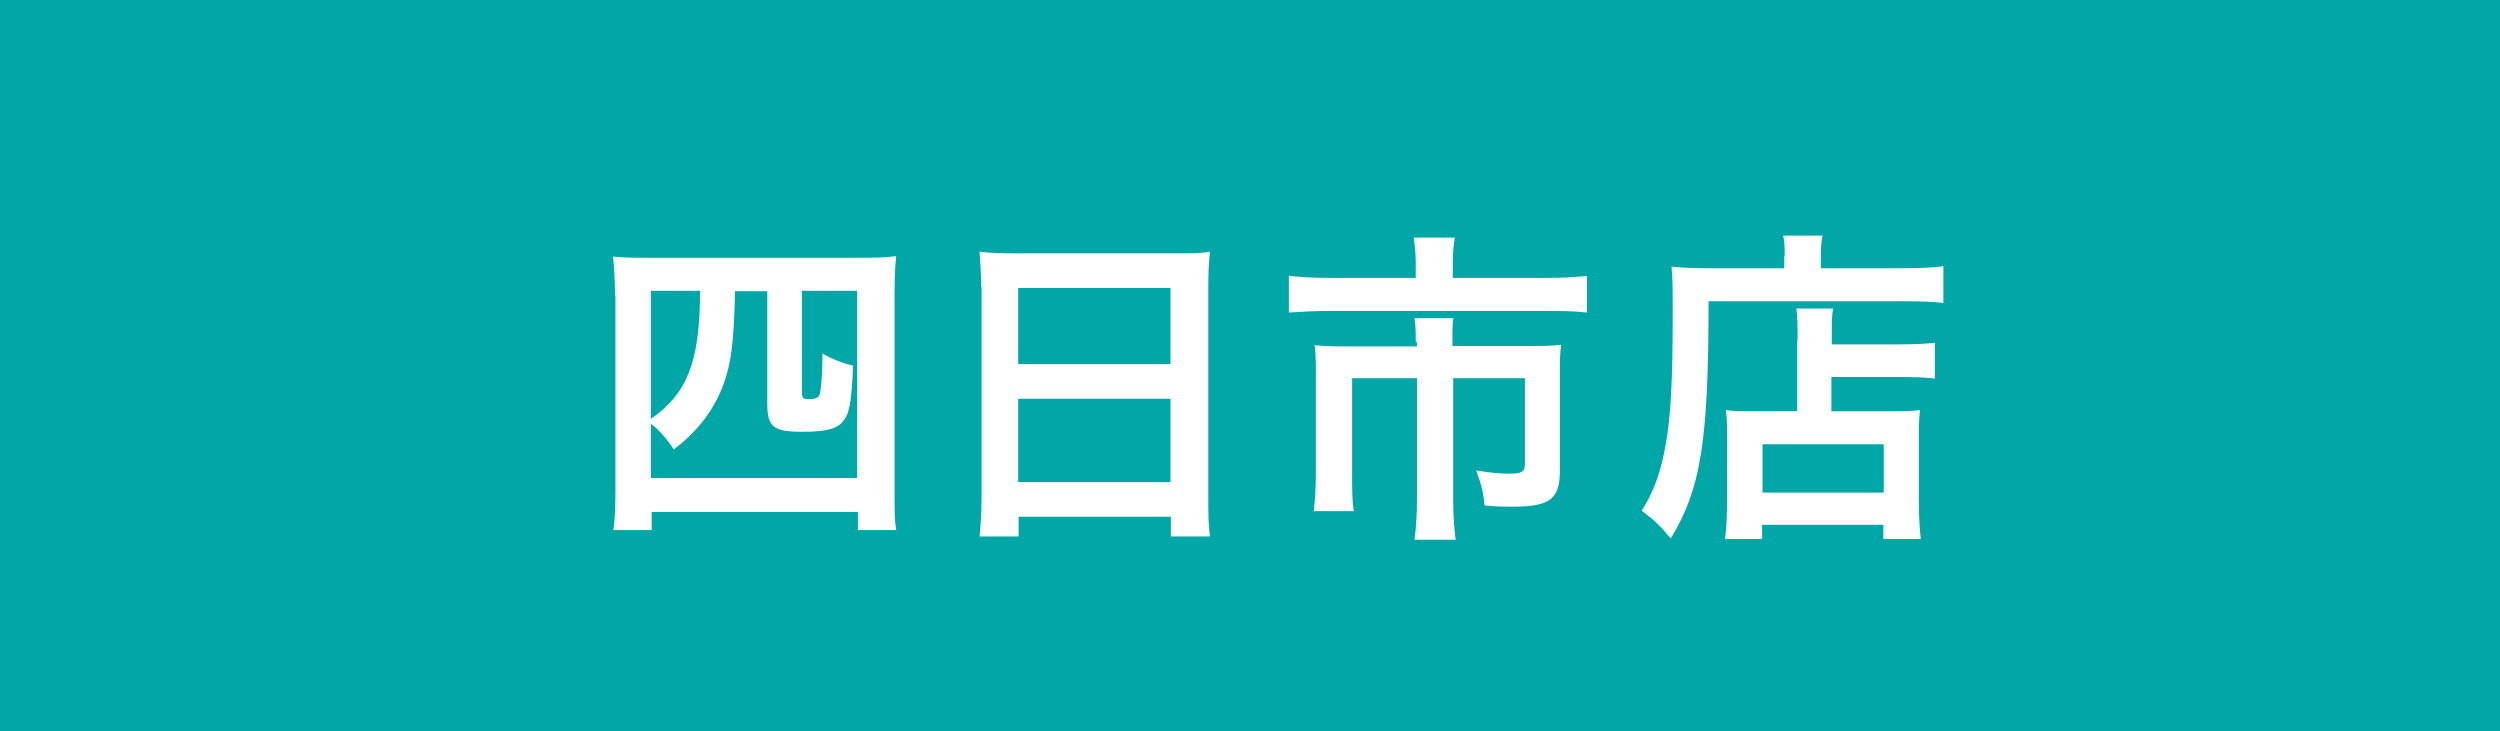
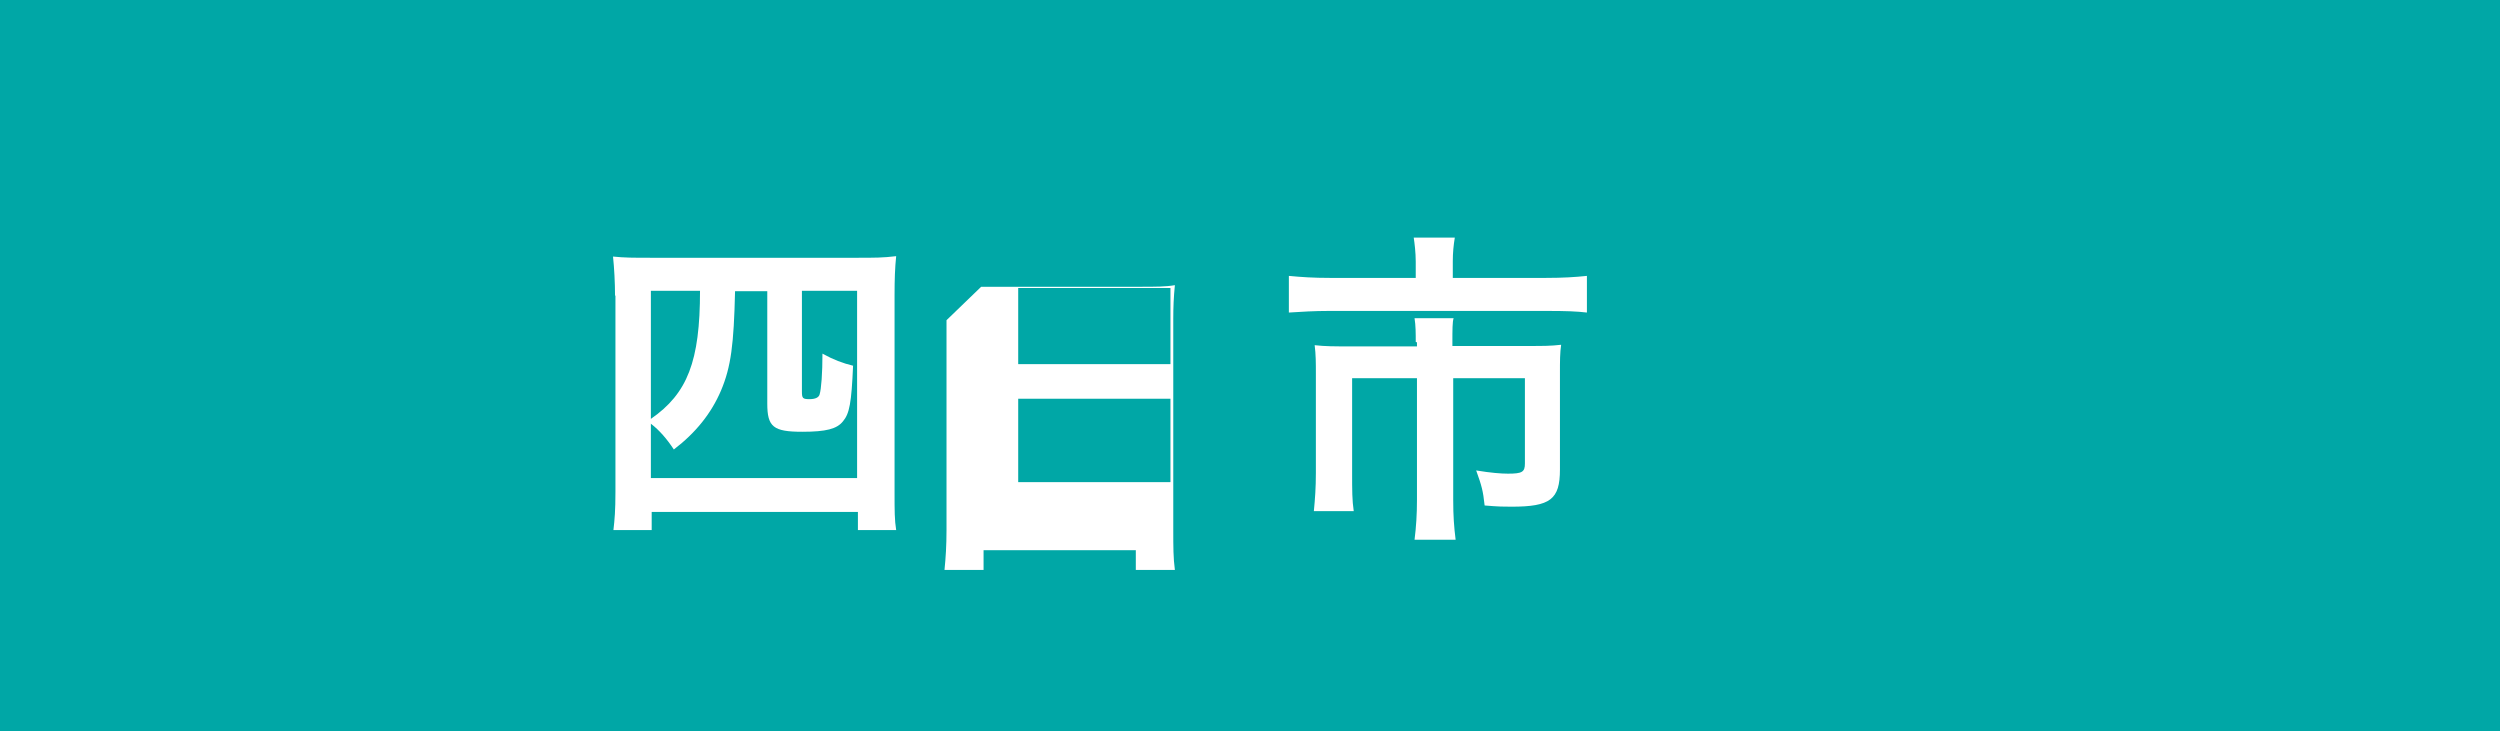
<svg xmlns="http://www.w3.org/2000/svg" id="b" viewBox="0 0 62.07 18.16">
  <g id="c">
    <path d="M62.07,0v18.16H0V0h62.07Z" style="fill:#00a7a6;" />
    <path d="M62.07,0v18.16H0V0h62.07Z" style="fill:#00a7a6;" />
    <path d="M15.27,7.34c0-.31-.02-.69-.05-.97.29.03.5.03.96.03h5.11c.42,0,.64,0,.96-.04-.03.29-.04.58-.04.97v4.89c0,.47,0,.69.04.94h-.95v-.45h-5.12v.45h-.95c.03-.26.05-.48.05-.95v-4.87ZM16.16,11.87h5.12v-4.65h-1.37v2.5c0,.17.02.19.19.19.14,0,.23-.04.25-.12.04-.13.07-.52.07-1.01.27.15.51.24.76.3-.04.93-.09,1.19-.25,1.38-.15.19-.42.26-1.01.26-.72,0-.87-.12-.87-.7v-2.79h-.8c-.03,1.32-.1,1.88-.35,2.47-.24.56-.62,1.04-1.17,1.46-.17-.26-.36-.48-.57-.64v1.35ZM16.16,10.4c.91-.63,1.22-1.43,1.22-3.18h-1.22v3.18Z" style="fill:#fff;" />
-     <path d="M24.36,7.12c0-.31-.02-.6-.04-.87.25.03.52.04.91.04h3.94c.39,0,.64,0,.87-.04-.03.3-.04.55-.04.84v5.24c0,.42,0,.69.04.99h-.97v-.49h-3.78v.49h-.97c.03-.3.05-.6.05-.99v-5.21ZM25.28,9.04h3.78v-1.89h-3.78v1.89ZM25.28,11.97h3.78v-2.07h-3.78v2.07Z" style="fill:#fff;" />
+     <path d="M24.36,7.12h3.94c.39,0,.64,0,.87-.04-.03.3-.04.55-.04.84v5.24c0,.42,0,.69.04.99h-.97v-.49h-3.78v.49h-.97c.03-.3.05-.6.05-.99v-5.21ZM25.28,9.04h3.78v-1.89h-3.78v1.89ZM25.28,11.97h3.78v-2.07h-3.78v2.07Z" style="fill:#fff;" />
    <path d="M35.15,6.5c0-.23-.03-.47-.05-.6h1.02c-.03.18-.05.37-.05.59v.41h2.31c.43,0,.73-.02,1.02-.05v.91c-.26-.03-.51-.04-1.01-.04h-5.39c-.37,0-.69.02-1,.04v-.91c.31.03.61.05,1.02.05h2.13v-.4ZM35.15,8.49c0-.21,0-.41-.03-.59h.97c-.03.09-.03.3-.03.59v.1h1.9c.36,0,.54,0,.8-.03-.03.2-.03.41-.03.7v2.4c0,.74-.24.92-1.2.92-.19,0-.32,0-.67-.03-.04-.37-.07-.48-.21-.87.36.06.62.08.79.08.35,0,.42-.04.42-.25v-2.12h-1.78v3.02c0,.4.02.67.06.99h-1.02c.04-.32.06-.63.06-.99v-3.02h-1.61v2.34c0,.45,0,.69.04.96h-.99c.03-.31.05-.58.05-.95v-2.47c0-.25,0-.47-.03-.7.25.03.5.03.84.03h1.7v-.1Z" style="fill:#fff;" />
-     <path d="M44.31,6.35c0-.21,0-.36-.04-.5h.98c-.03.14-.04.26-.04.51v.3h2.02c.49,0,.81-.02,1.02-.05v.91c-.25-.03-.61-.04-1.01-.04h-4.82c0,3.46-.19,4.67-.94,5.89-.25-.3-.36-.42-.72-.69.32-.51.47-.95.6-1.66.12-.69.17-1.56.17-3.16,0-.68,0-.97-.03-1.24.28.03.6.04.96.04h1.84v-.3ZM44.63,8.46c0-.44,0-.59-.03-.8h.91c-.03.19-.03.36-.03.8v.09h1.7c.42,0,.68-.02.86-.04v.89c-.23-.03-.52-.04-.83-.04h-1.74v.85h1.48c.35,0,.52,0,.72-.03-.03.26-.03.47-.03.83v1.32c0,.5.02.8.05,1.05h-.93v-.35h-3.01v.35h-.92c.03-.24.05-.56.05-1.01v-1.47c0-.3,0-.52-.03-.72.19.03.38.03.72.03h1.05v-1.75ZM43.76,12.23h3.01v-1.2h-3.01v1.2Z" style="fill:#fff;" />
  </g>
</svg>